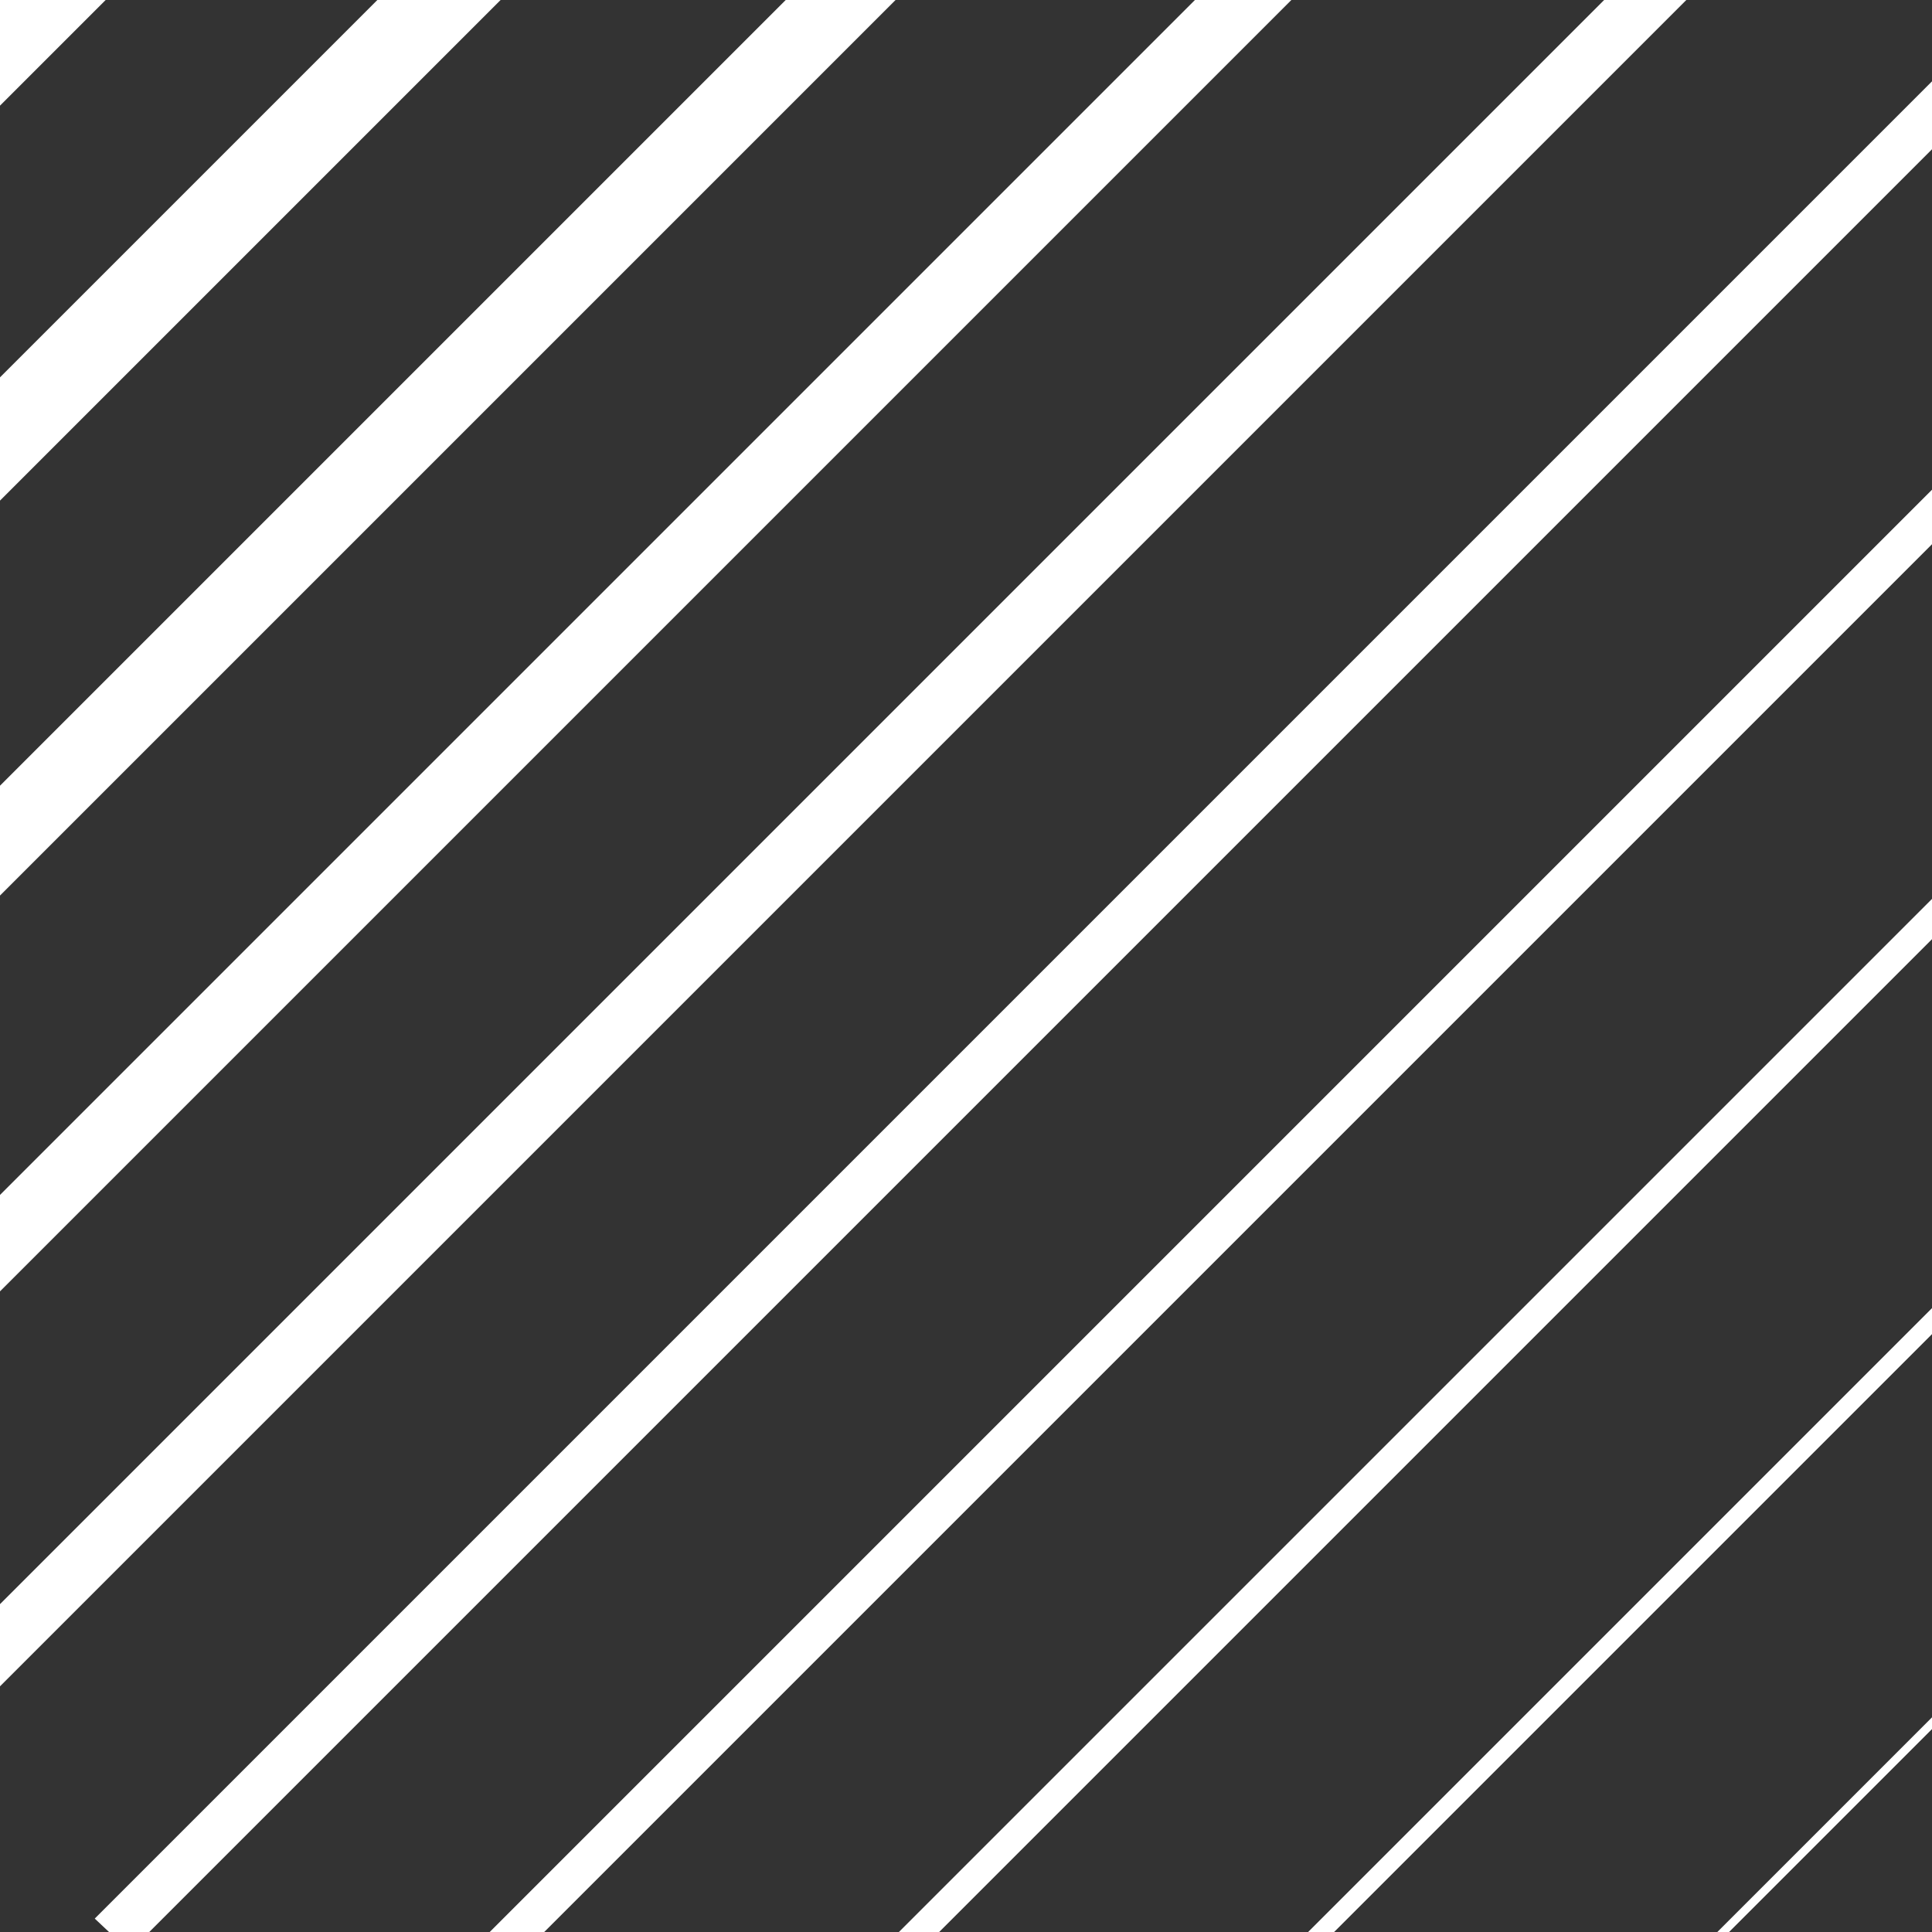
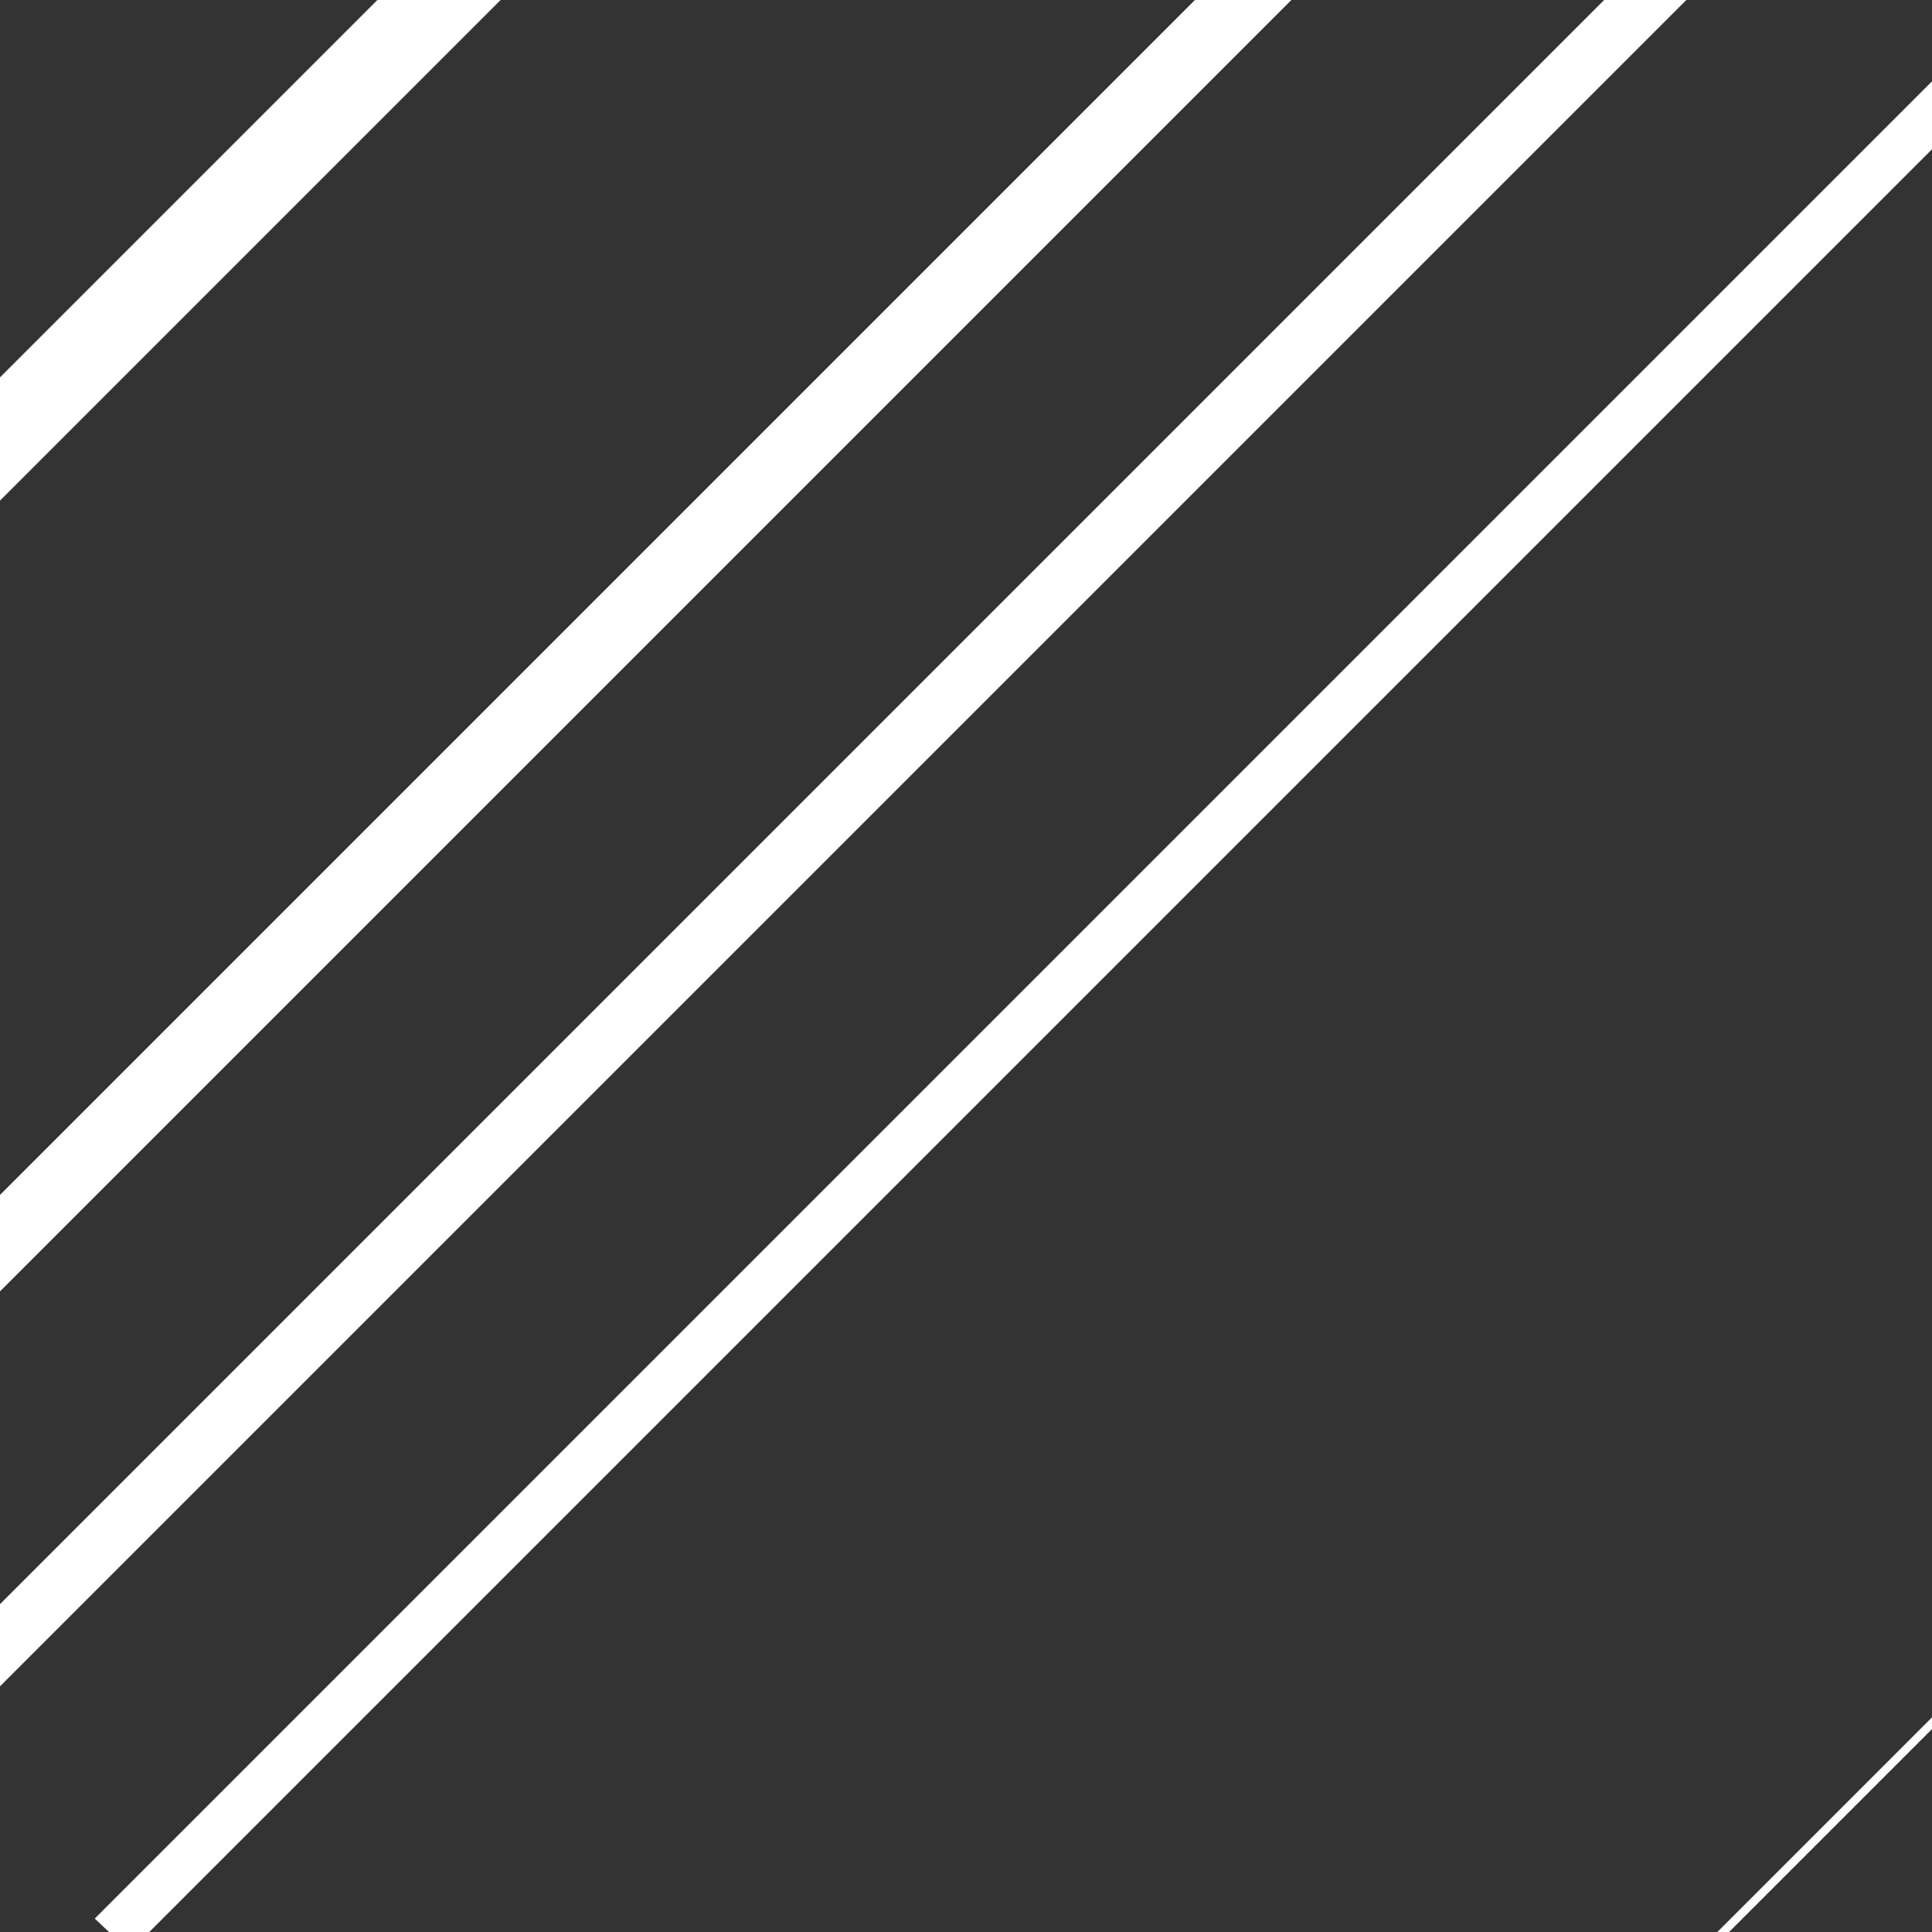
<svg xmlns="http://www.w3.org/2000/svg" id="Calque_1" version="1.1" viewBox="0 0 230.4 230.4">
  <rect x="0" y="0" width="230.4" height="230.4" fill="#333333" stroke="none" />
  <defs>
    <style>.st0 {
        fill: #fff;
      }</style>
  </defs>
-   <polygon class="st0" points="0 0 0 12.6 12.6 0" />
  <polygon class="st0" points="45 0 0 45 0 59.7 59.7 0" />
-   <polygon class="st0" points="93.7 0 0 93.7 0 106.8 106.8 0" />
  <polygon class="st0" points="142.5 0 0 142.5 0 154 154 0" />
  <polygon class="st0" points="191.3 0 0 191.3 0 201.1 201.1 0" />
  <polygon class="st0" points="11.3 228.8 13 230.4 17.8 230.4 230.4 17.8 230.4 9.7" />
-   <polygon class="st0" points="58.4 230.4 64.9 230.4 230.4 64.9 230.4 58.4" />
-   <polygon class="st0" points="107.2 230.4 112 230.4 230.4 112 230.4 107.2" />
-   <polygon class="st0" points="156 230.4 159.1 230.4 230.4 159.1 230.4 156" />
  <polygon class="st0" points="204.8 230.4 206.2 230.4 230.4 206.2 230.4 204.8" />
</svg>